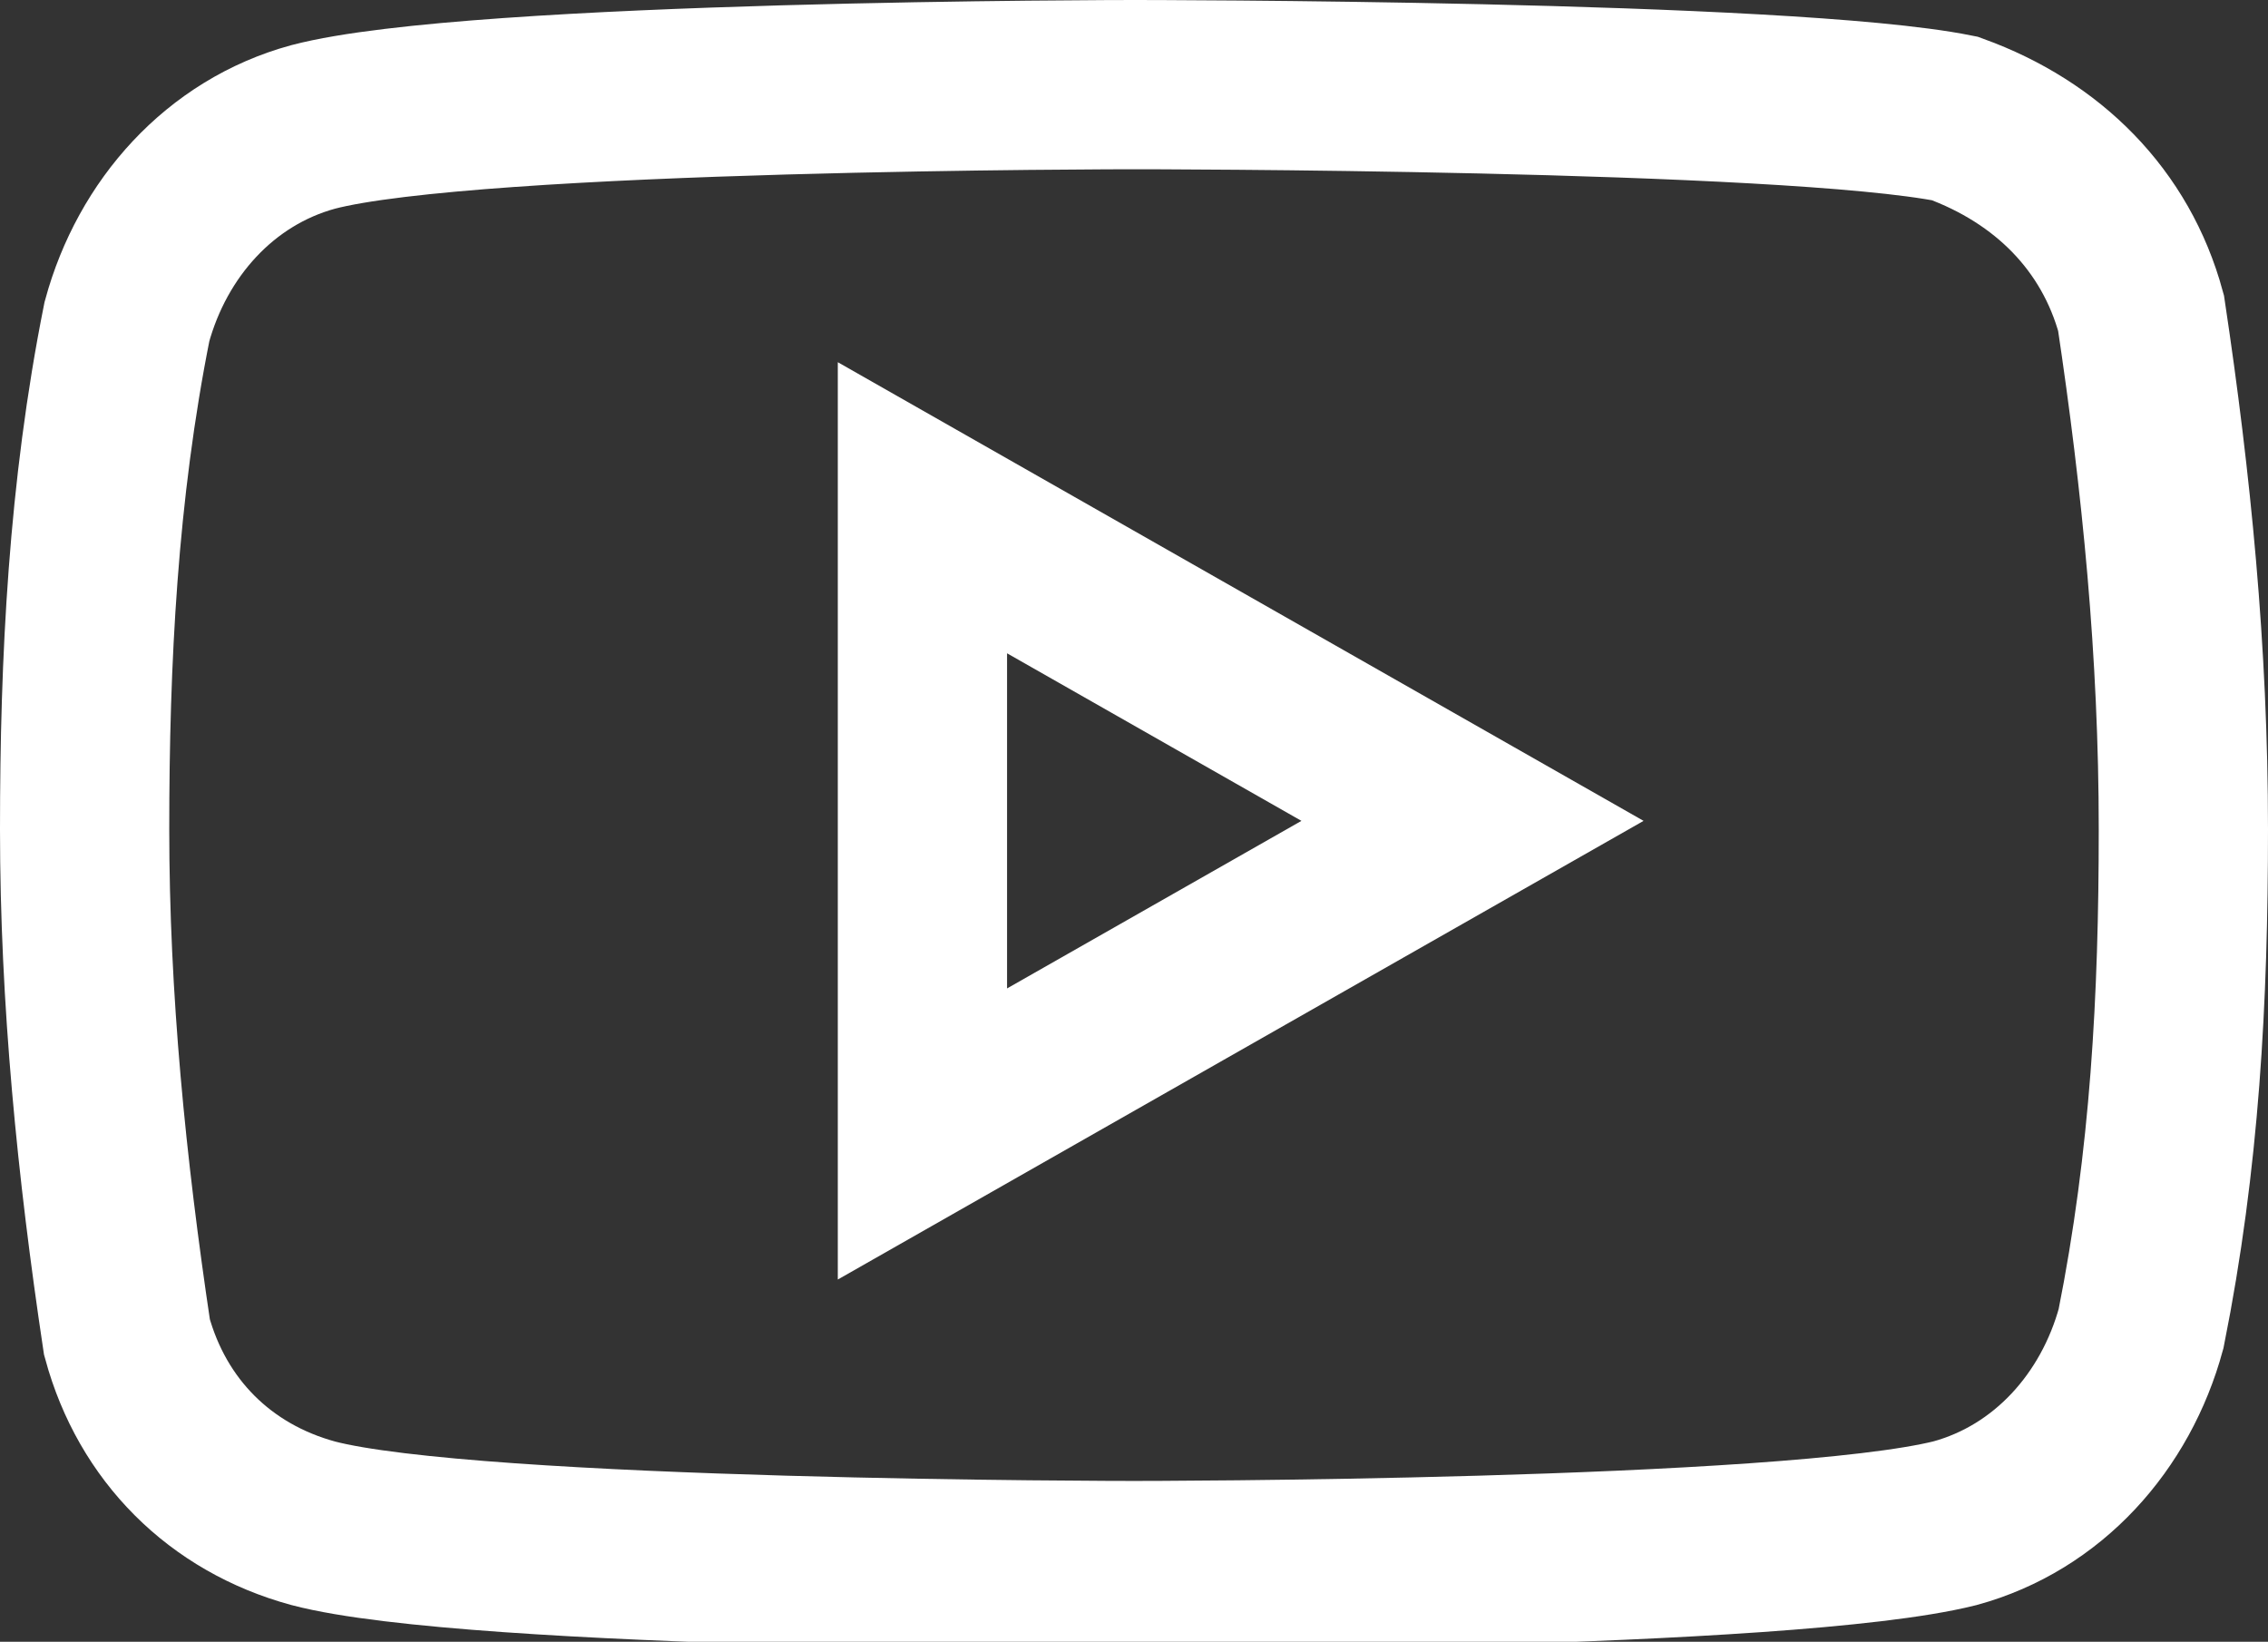
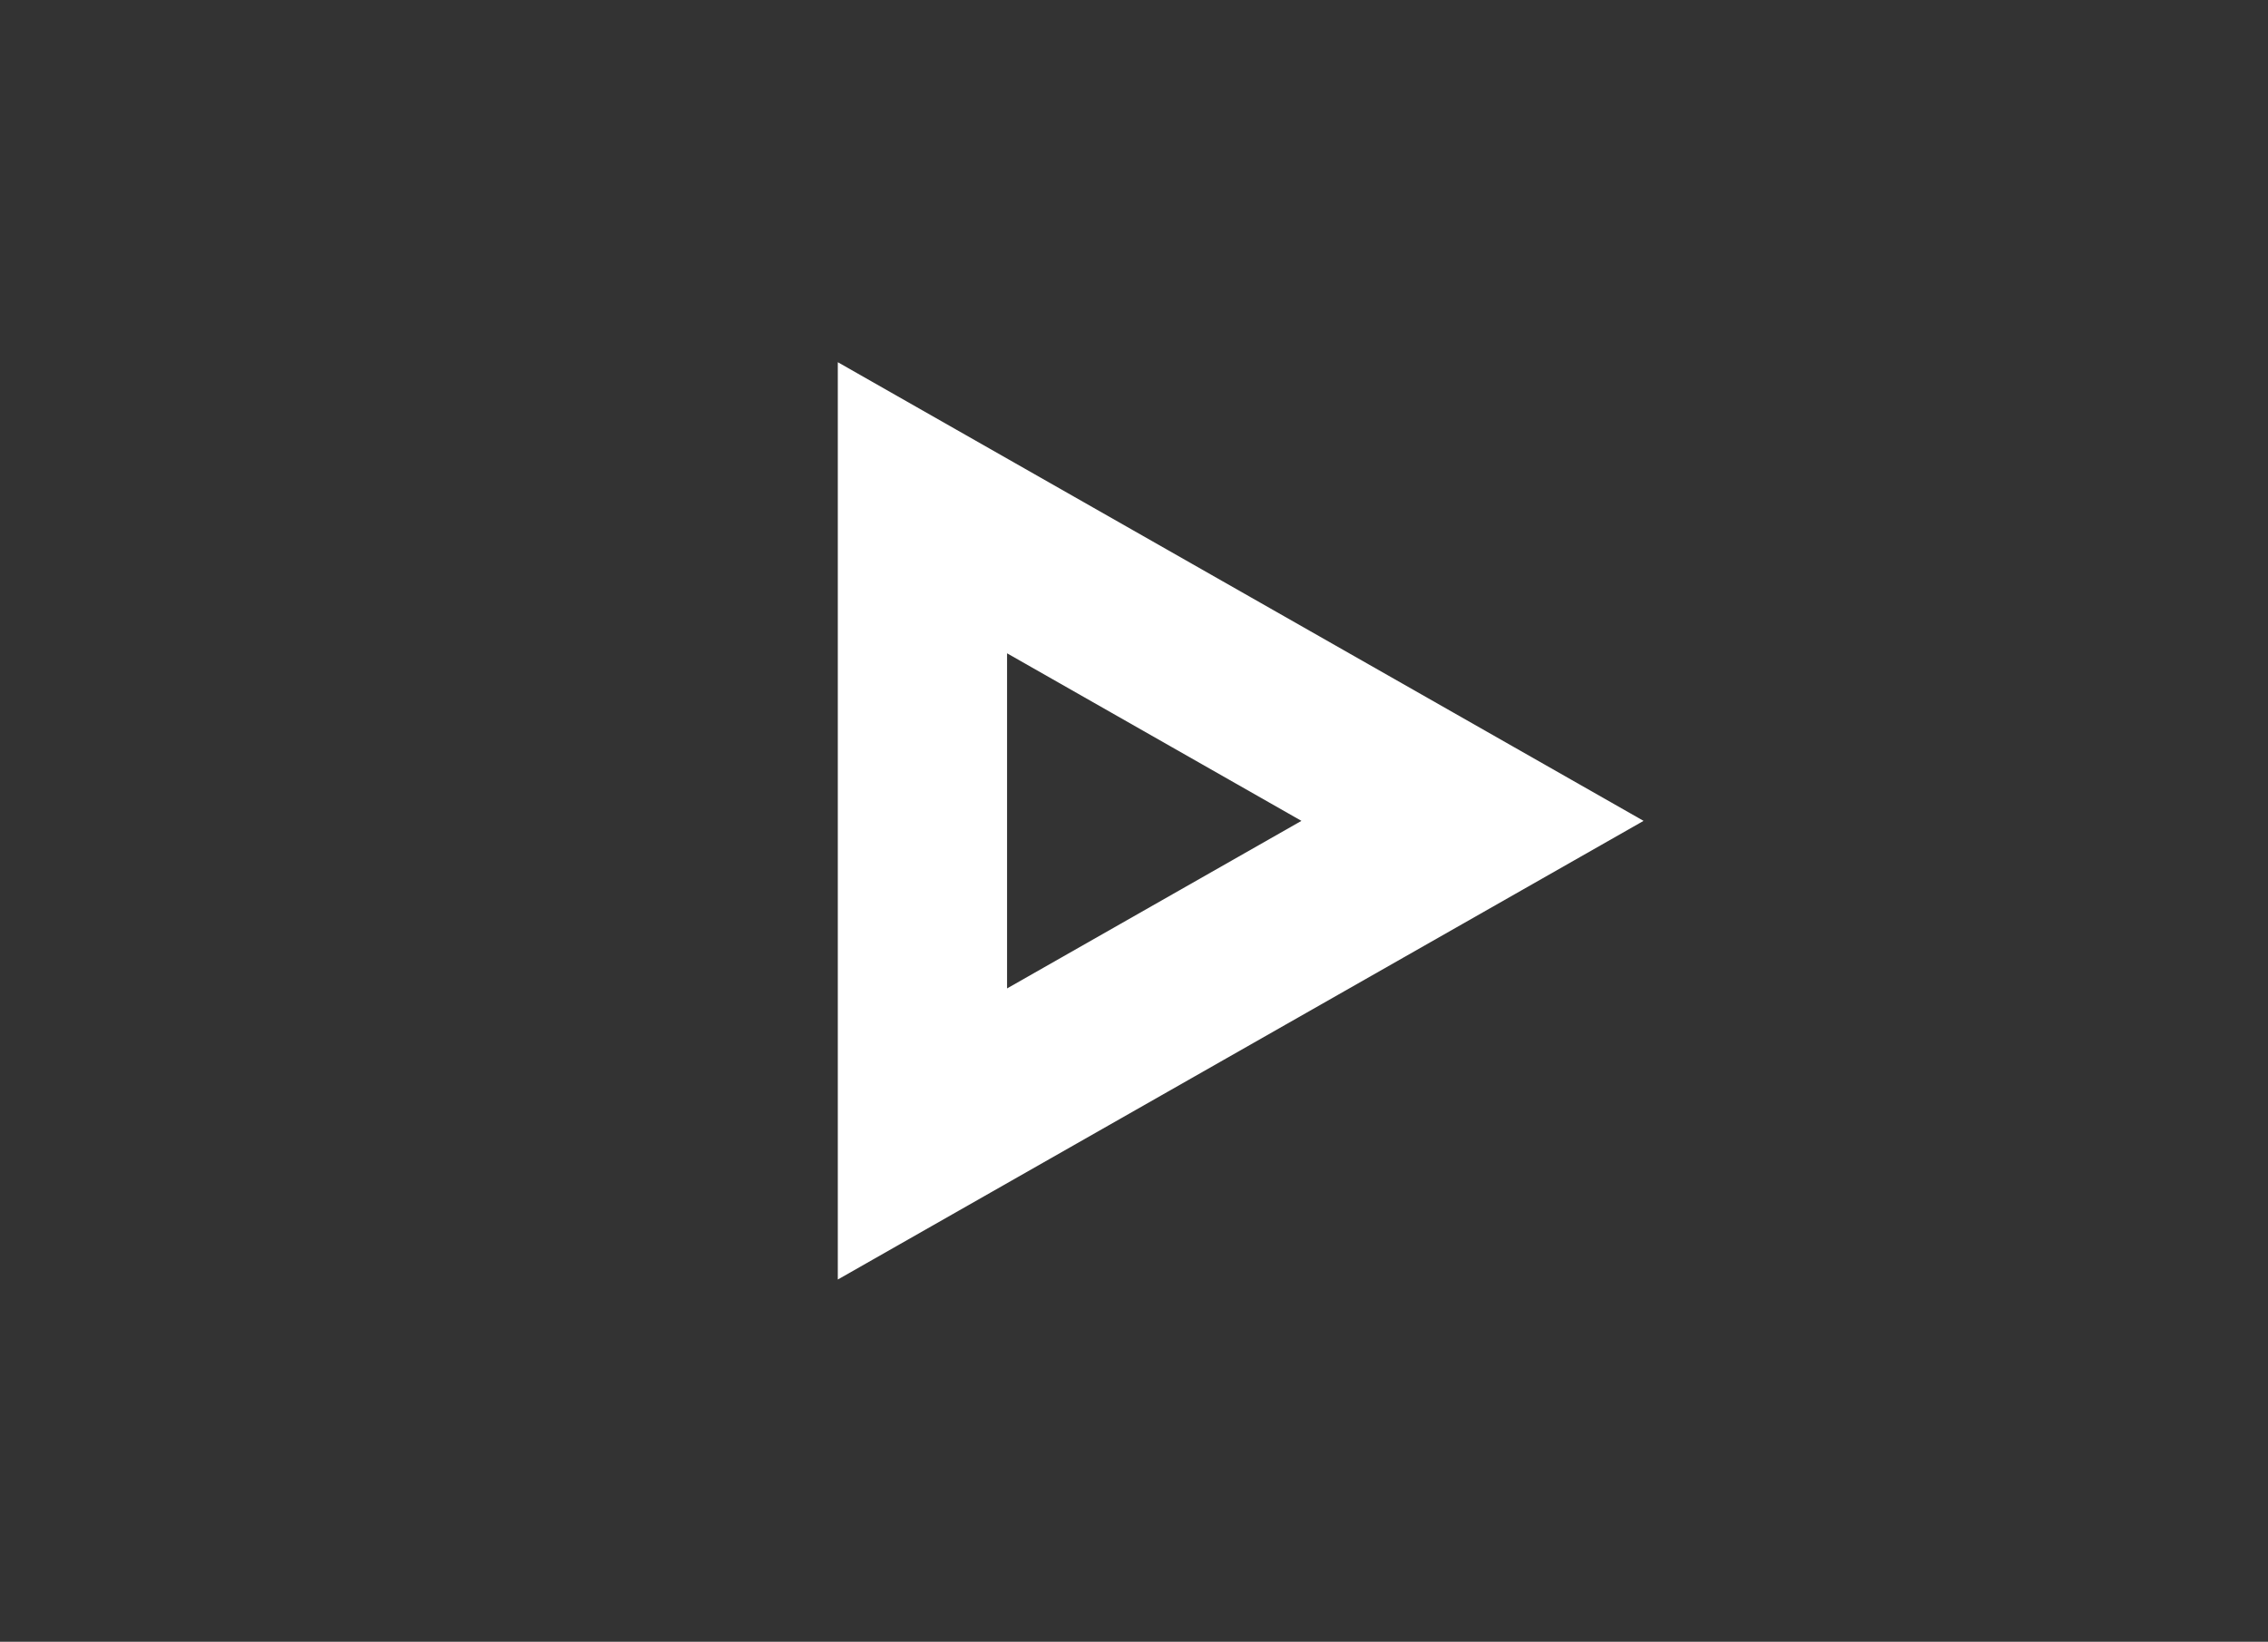
<svg xmlns="http://www.w3.org/2000/svg" version="1.1" id="Vrstva_1" x="0px" y="0px" viewBox="0 0 26.8 19.4" style="enable-background:new 0 0 26.8 19.4;" xml:space="preserve">
  <rect x="0" y="0" width="26.8" height="19.4" fill="#333333" stroke="none" />
  <style type="text/css">
	.st0{fill:none;stroke:#FFFFFF;stroke-width:2;stroke-linecap:round;}
</style>
  <g id="Icon_feather-youtube" transform="translate(1 1)">
-     <path id="Path_1302" class="st0" d="M24.3,2.7c-0.3-1.1-1.1-1.9-2.2-2.3C20.1,0,12.4,0,12.4,0S4.6,0,2.7,0.5   C1.6,0.8,0.8,1.7,0.5,2.8c-0.4,2-0.5,4-0.5,6c0,2,0.2,4,0.5,6c0.3,1.1,1.1,1.9,2.2,2.2c1.9,0.5,9.7,0.5,9.7,0.5s7.7,0,9.7-0.5   c1.1-0.3,1.9-1.2,2.2-2.3c0.4-2,0.5-3.9,0.5-5.9C24.8,6.7,24.6,4.7,24.3,2.7L24.3,2.7z" />
    <path id="Path_1303" class="st0" d="M9.9,12.4l6.5-3.7L9.9,5V12.4z" />
  </g>
</svg>